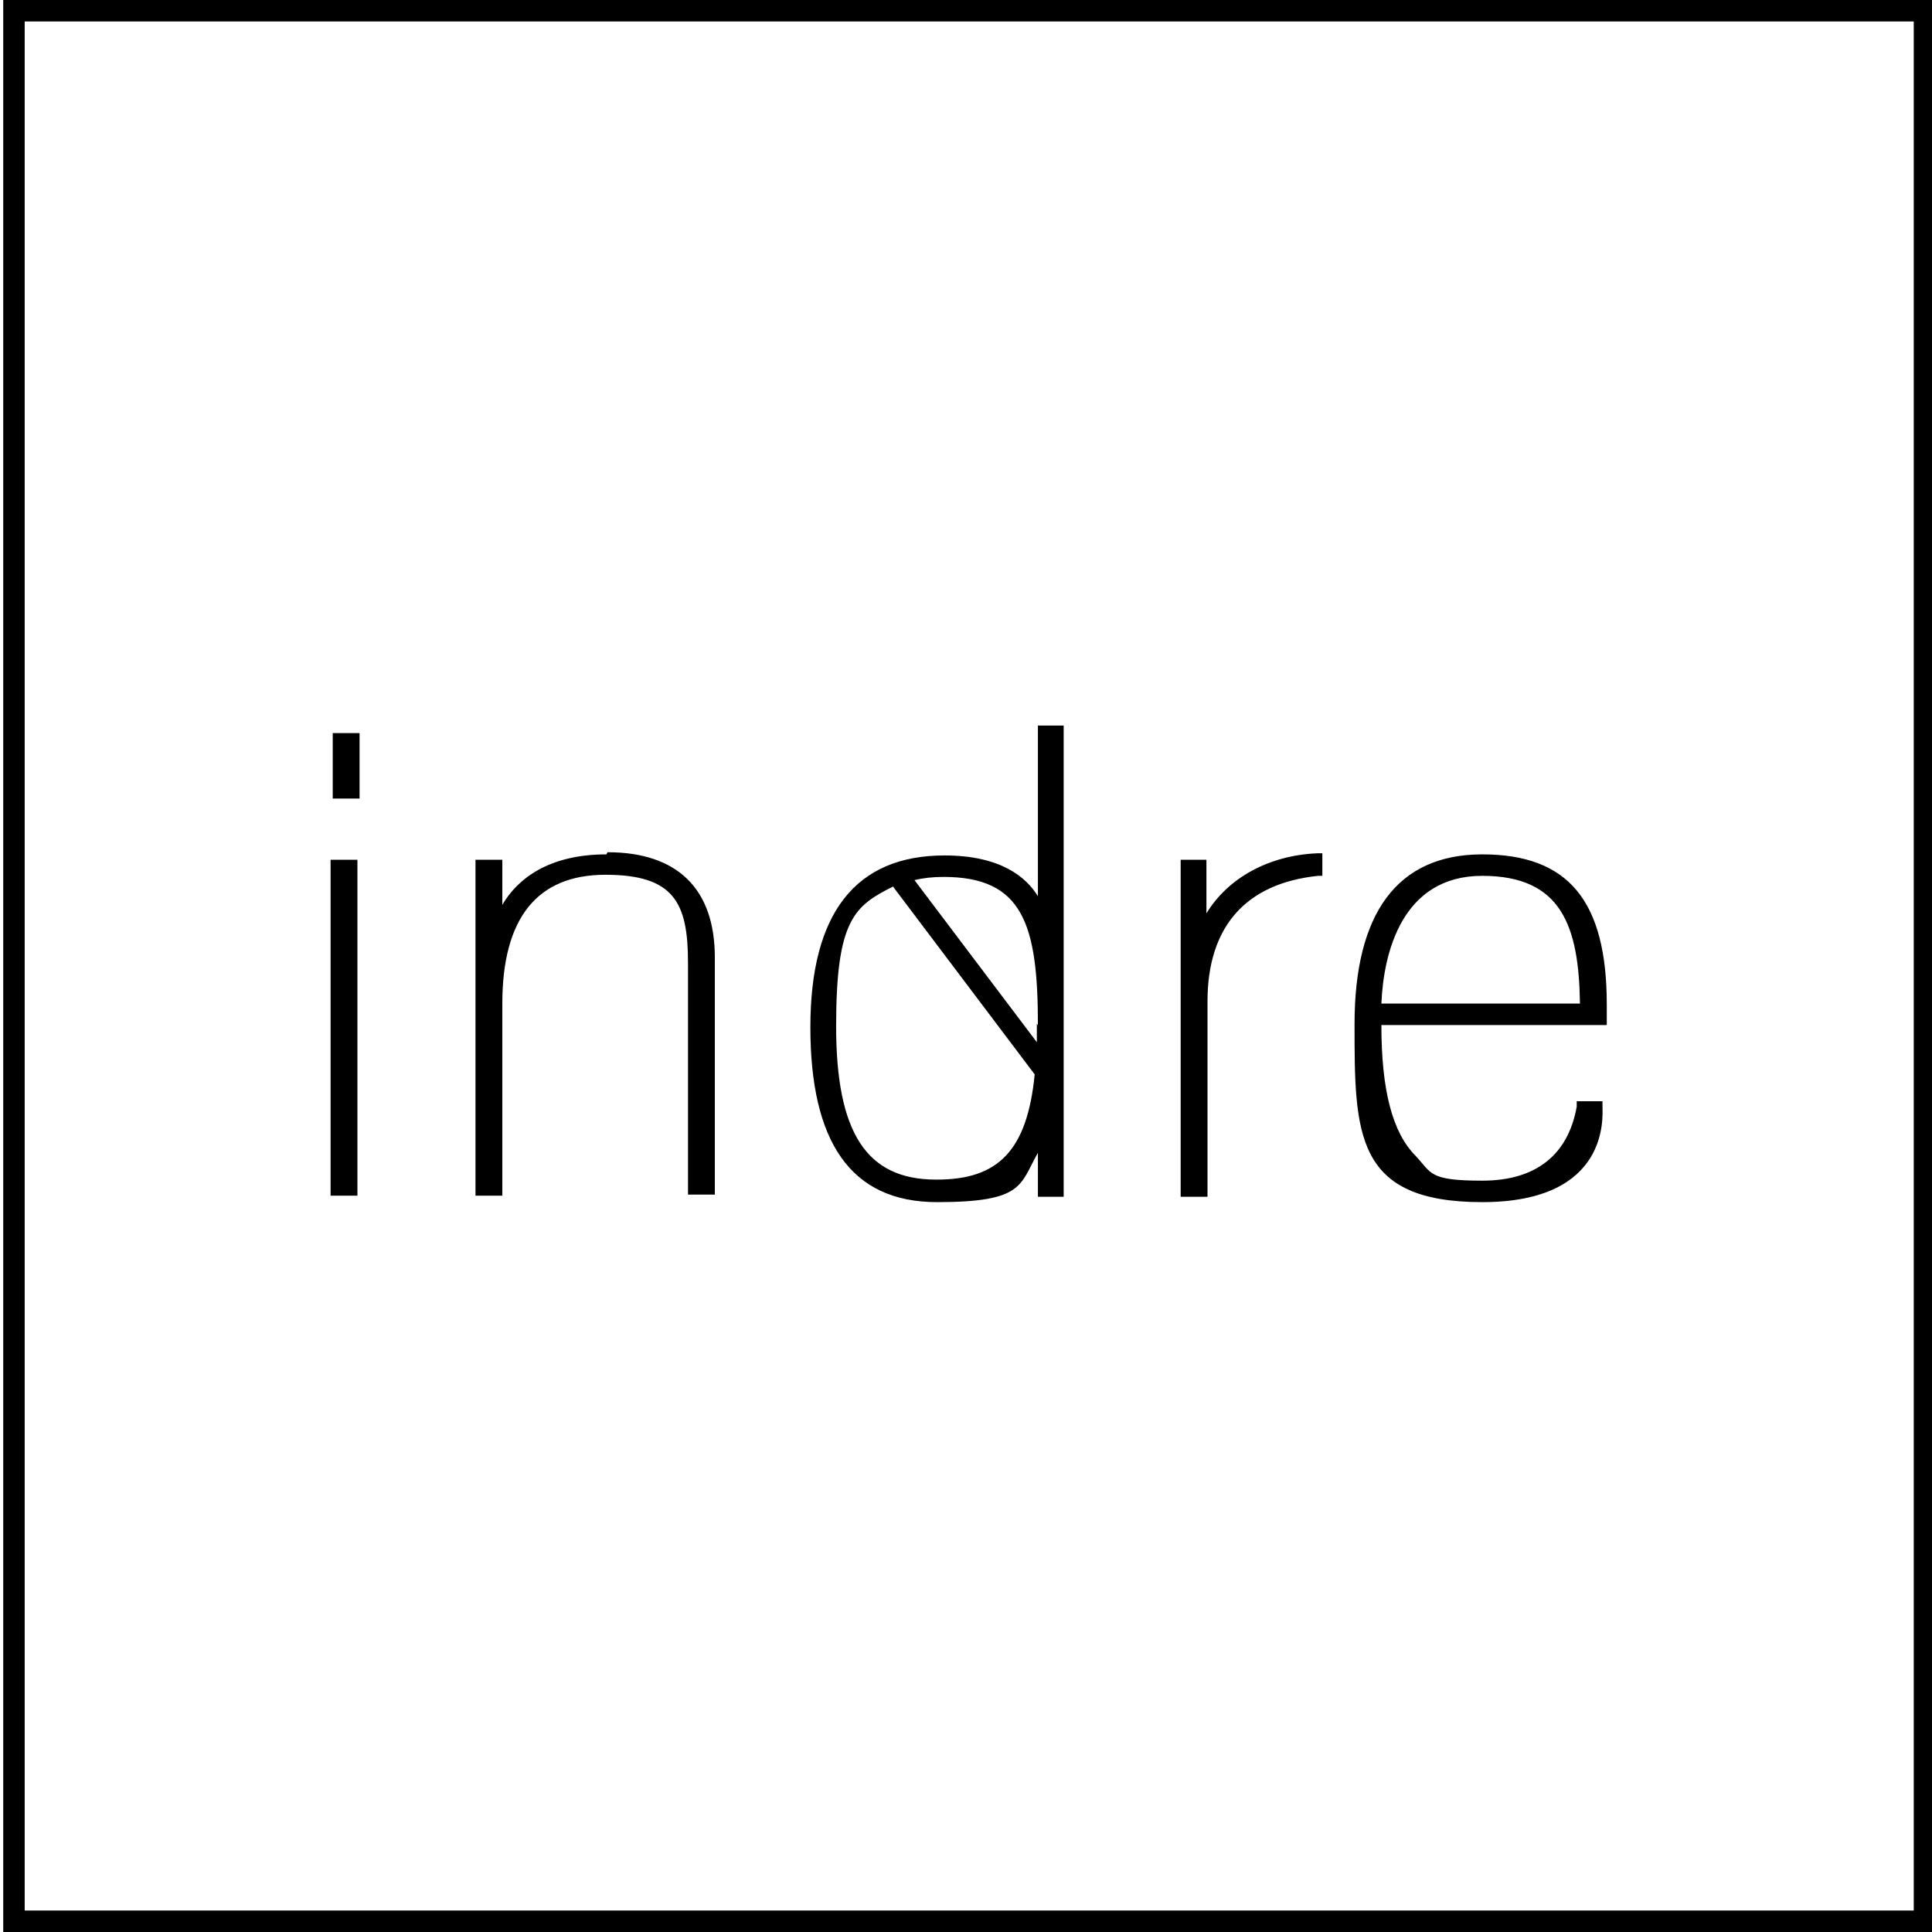
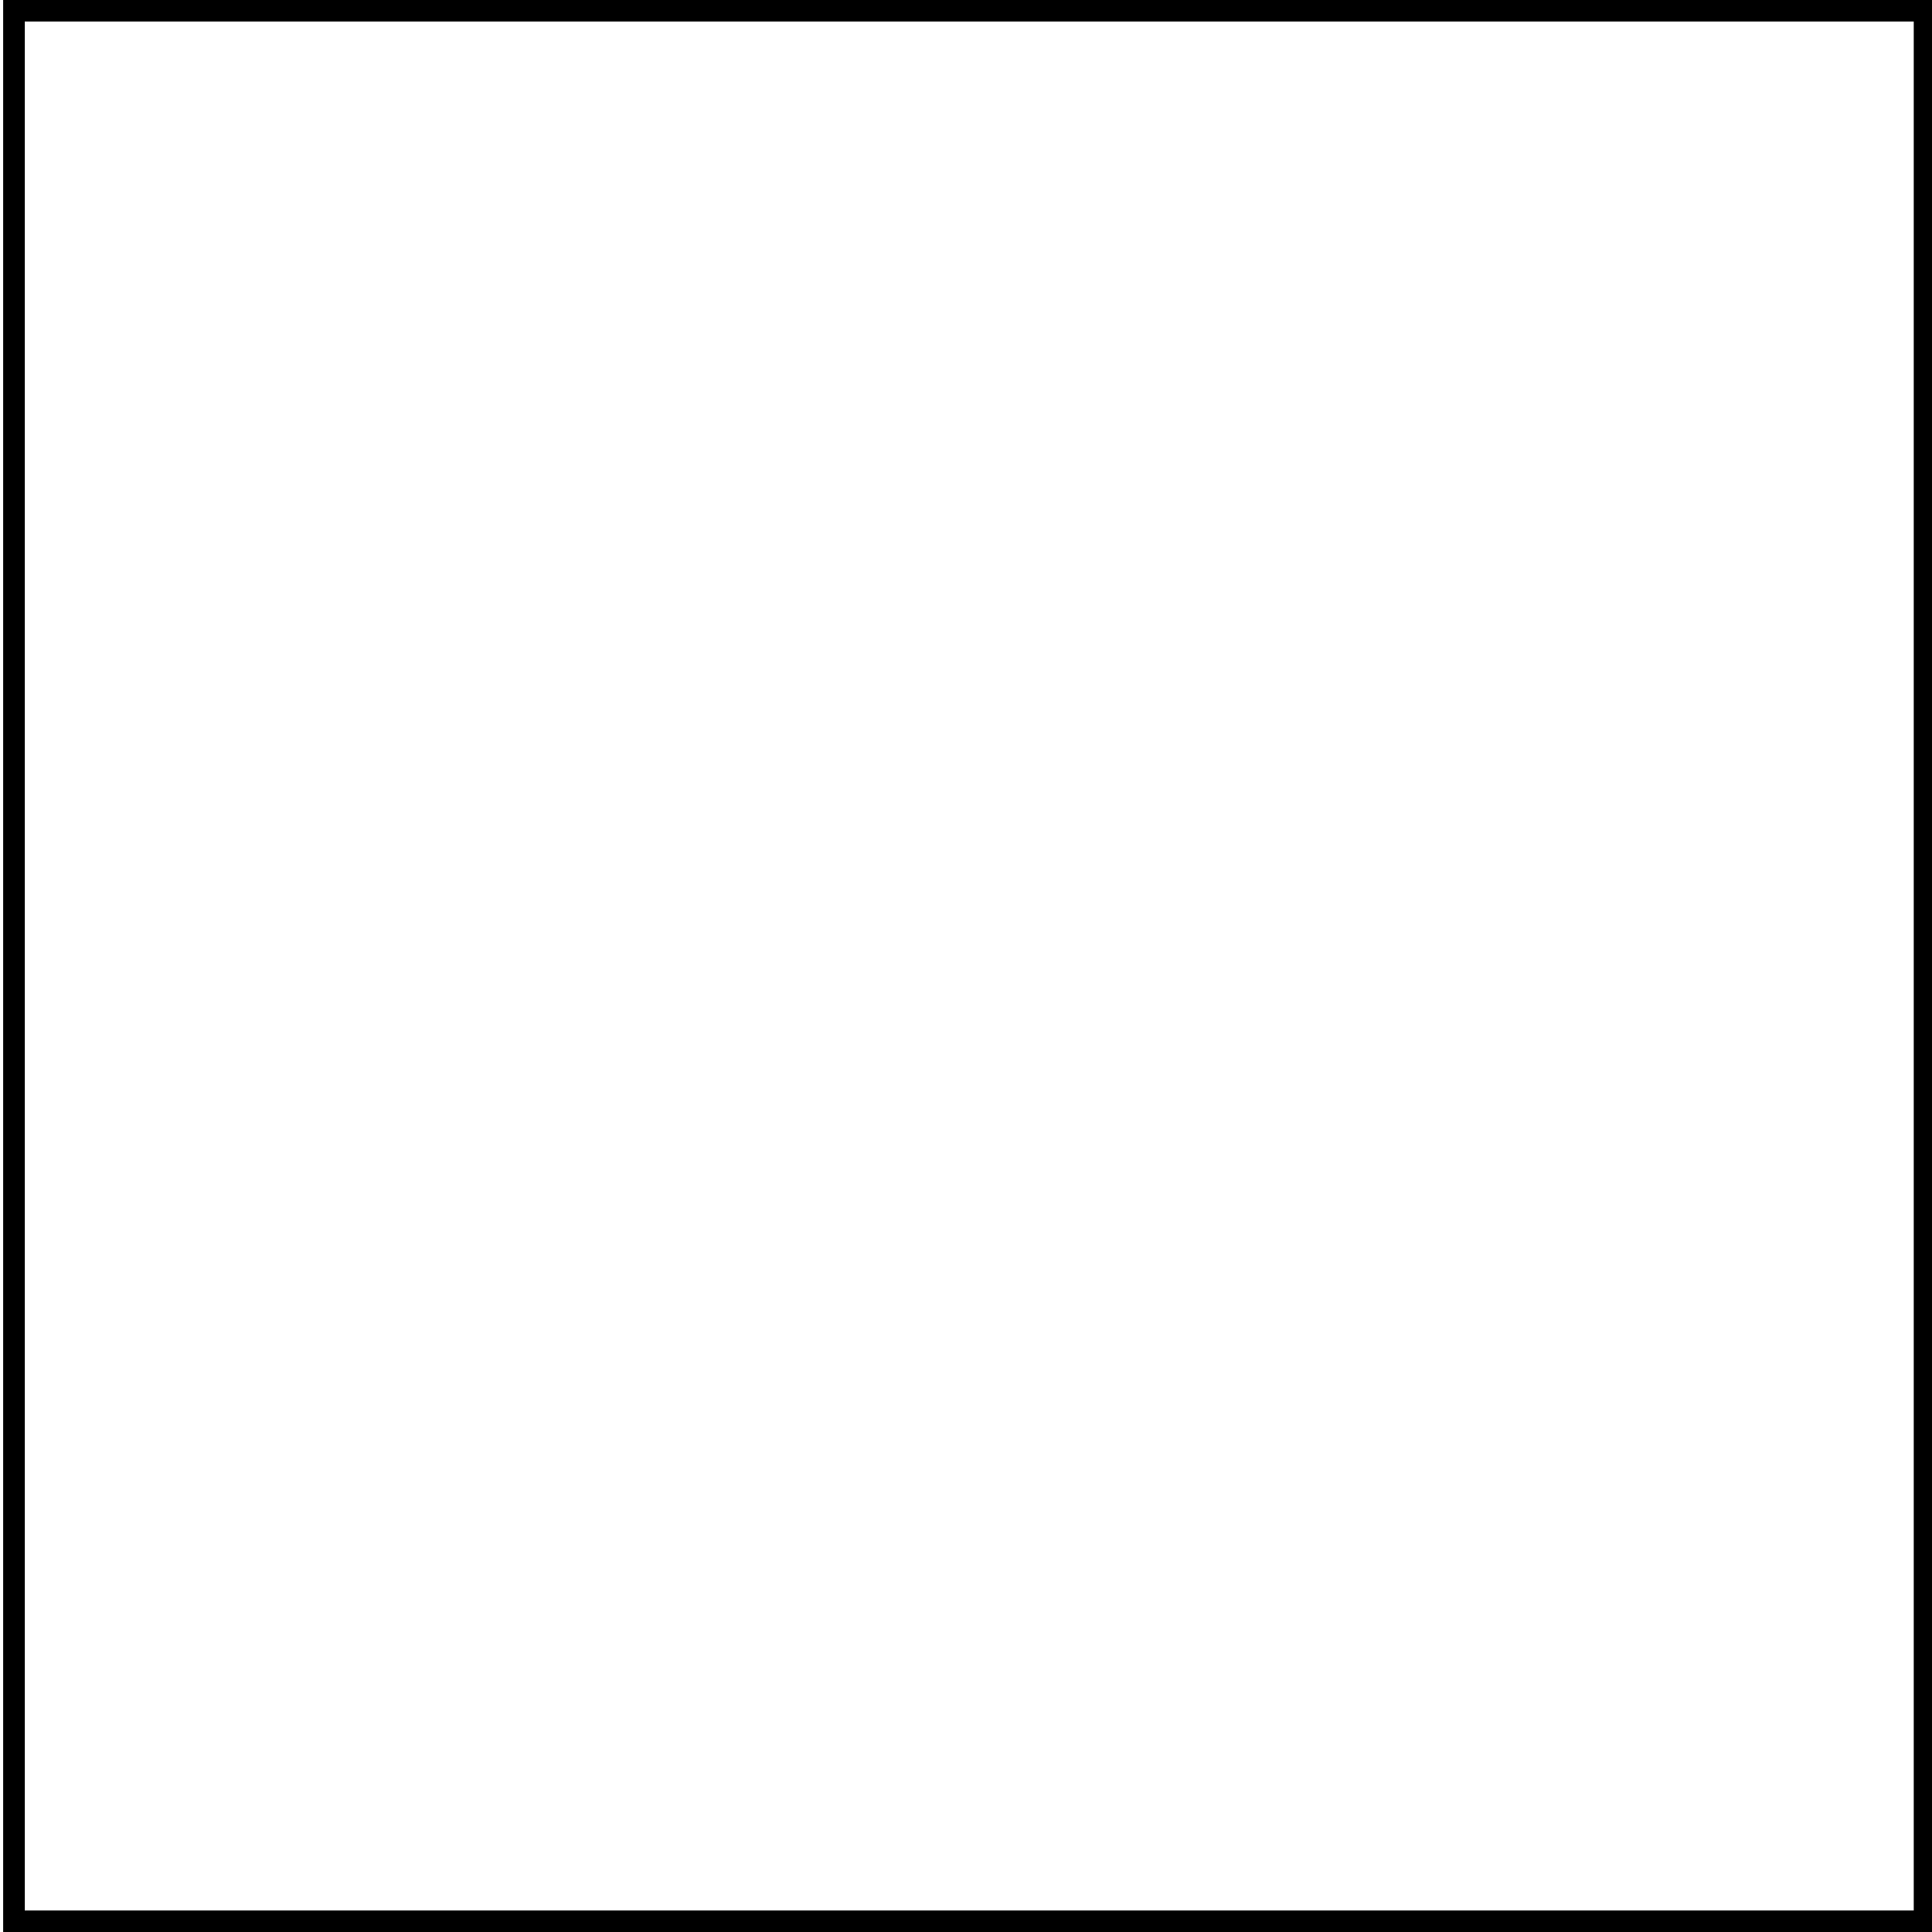
<svg xmlns="http://www.w3.org/2000/svg" height="180" width="180" viewBox="0 0 180 180">
  <defs />
  <g id="Ebene_1">
    <path class="cls-1" d="M180.3 180H.3V0h180v180Zm-178-2h176V2H2.3v176Z" />
-     <path class="cls-1" d="M30.8 80.1h2.5v31.3h-2.5zM31 68.3h2.5v6.1H31zM56.5 79.6c-5.4 0-8.3 2.3-9.7 4.7v-4.2h-2.5v31.3h2.5V93.5c0-7.9 3.2-12 9.6-12s7.7 2.6 7.7 8.2v21.6h2.5V89.2c0-6.4-3.5-9.8-10-9.8ZM112.4 85.2v-5.1H110v31.4h2.5V93.3c0-7 3.6-11 10.3-11.7h.4v-2.1h-.5c-4.5.2-8.3 2.3-10.3 5.6ZM149.7 93.6c0-9.7-3.6-14-11.6-14s-11.9 5.6-11.9 15.8 0 16.6 11.9 16.6 11.2-8 11.2-8.9v-.5h-2.4v.5c-.8 4.5-3.8 6.9-8.8 6.9s-4.7-.7-6.2-2.3c-2.2-2.2-3.2-6.2-3.2-12.2h21v-1.9Zm-11.6-12c7.4 0 9 4.7 9.1 11.9h-18.5c.2-4.7 1.9-11.9 9.4-11.9ZM99.1 111V67.6h-2.4v15.9c-1.1-1.8-3.5-3.8-8.7-3.8-8.3 0-12.5 5.4-12.5 16S79.2 112 87.3 112s7.7-1.6 9.4-4.6V111.5h2.4v-.5Zm-2.5-15.6v1.7L85.2 82c.8-.2 1.7-.3 2.7-.3 7.4 0 8.8 4.4 8.8 13.8Zm-9.4 14.5c-6.5 0-9.3-4.4-9.3-14.3s1.7-11.2 5.3-13l13.2 17.5c-.7 7.1-3.4 9.8-9.1 9.8Z" />
  </g>
</svg>